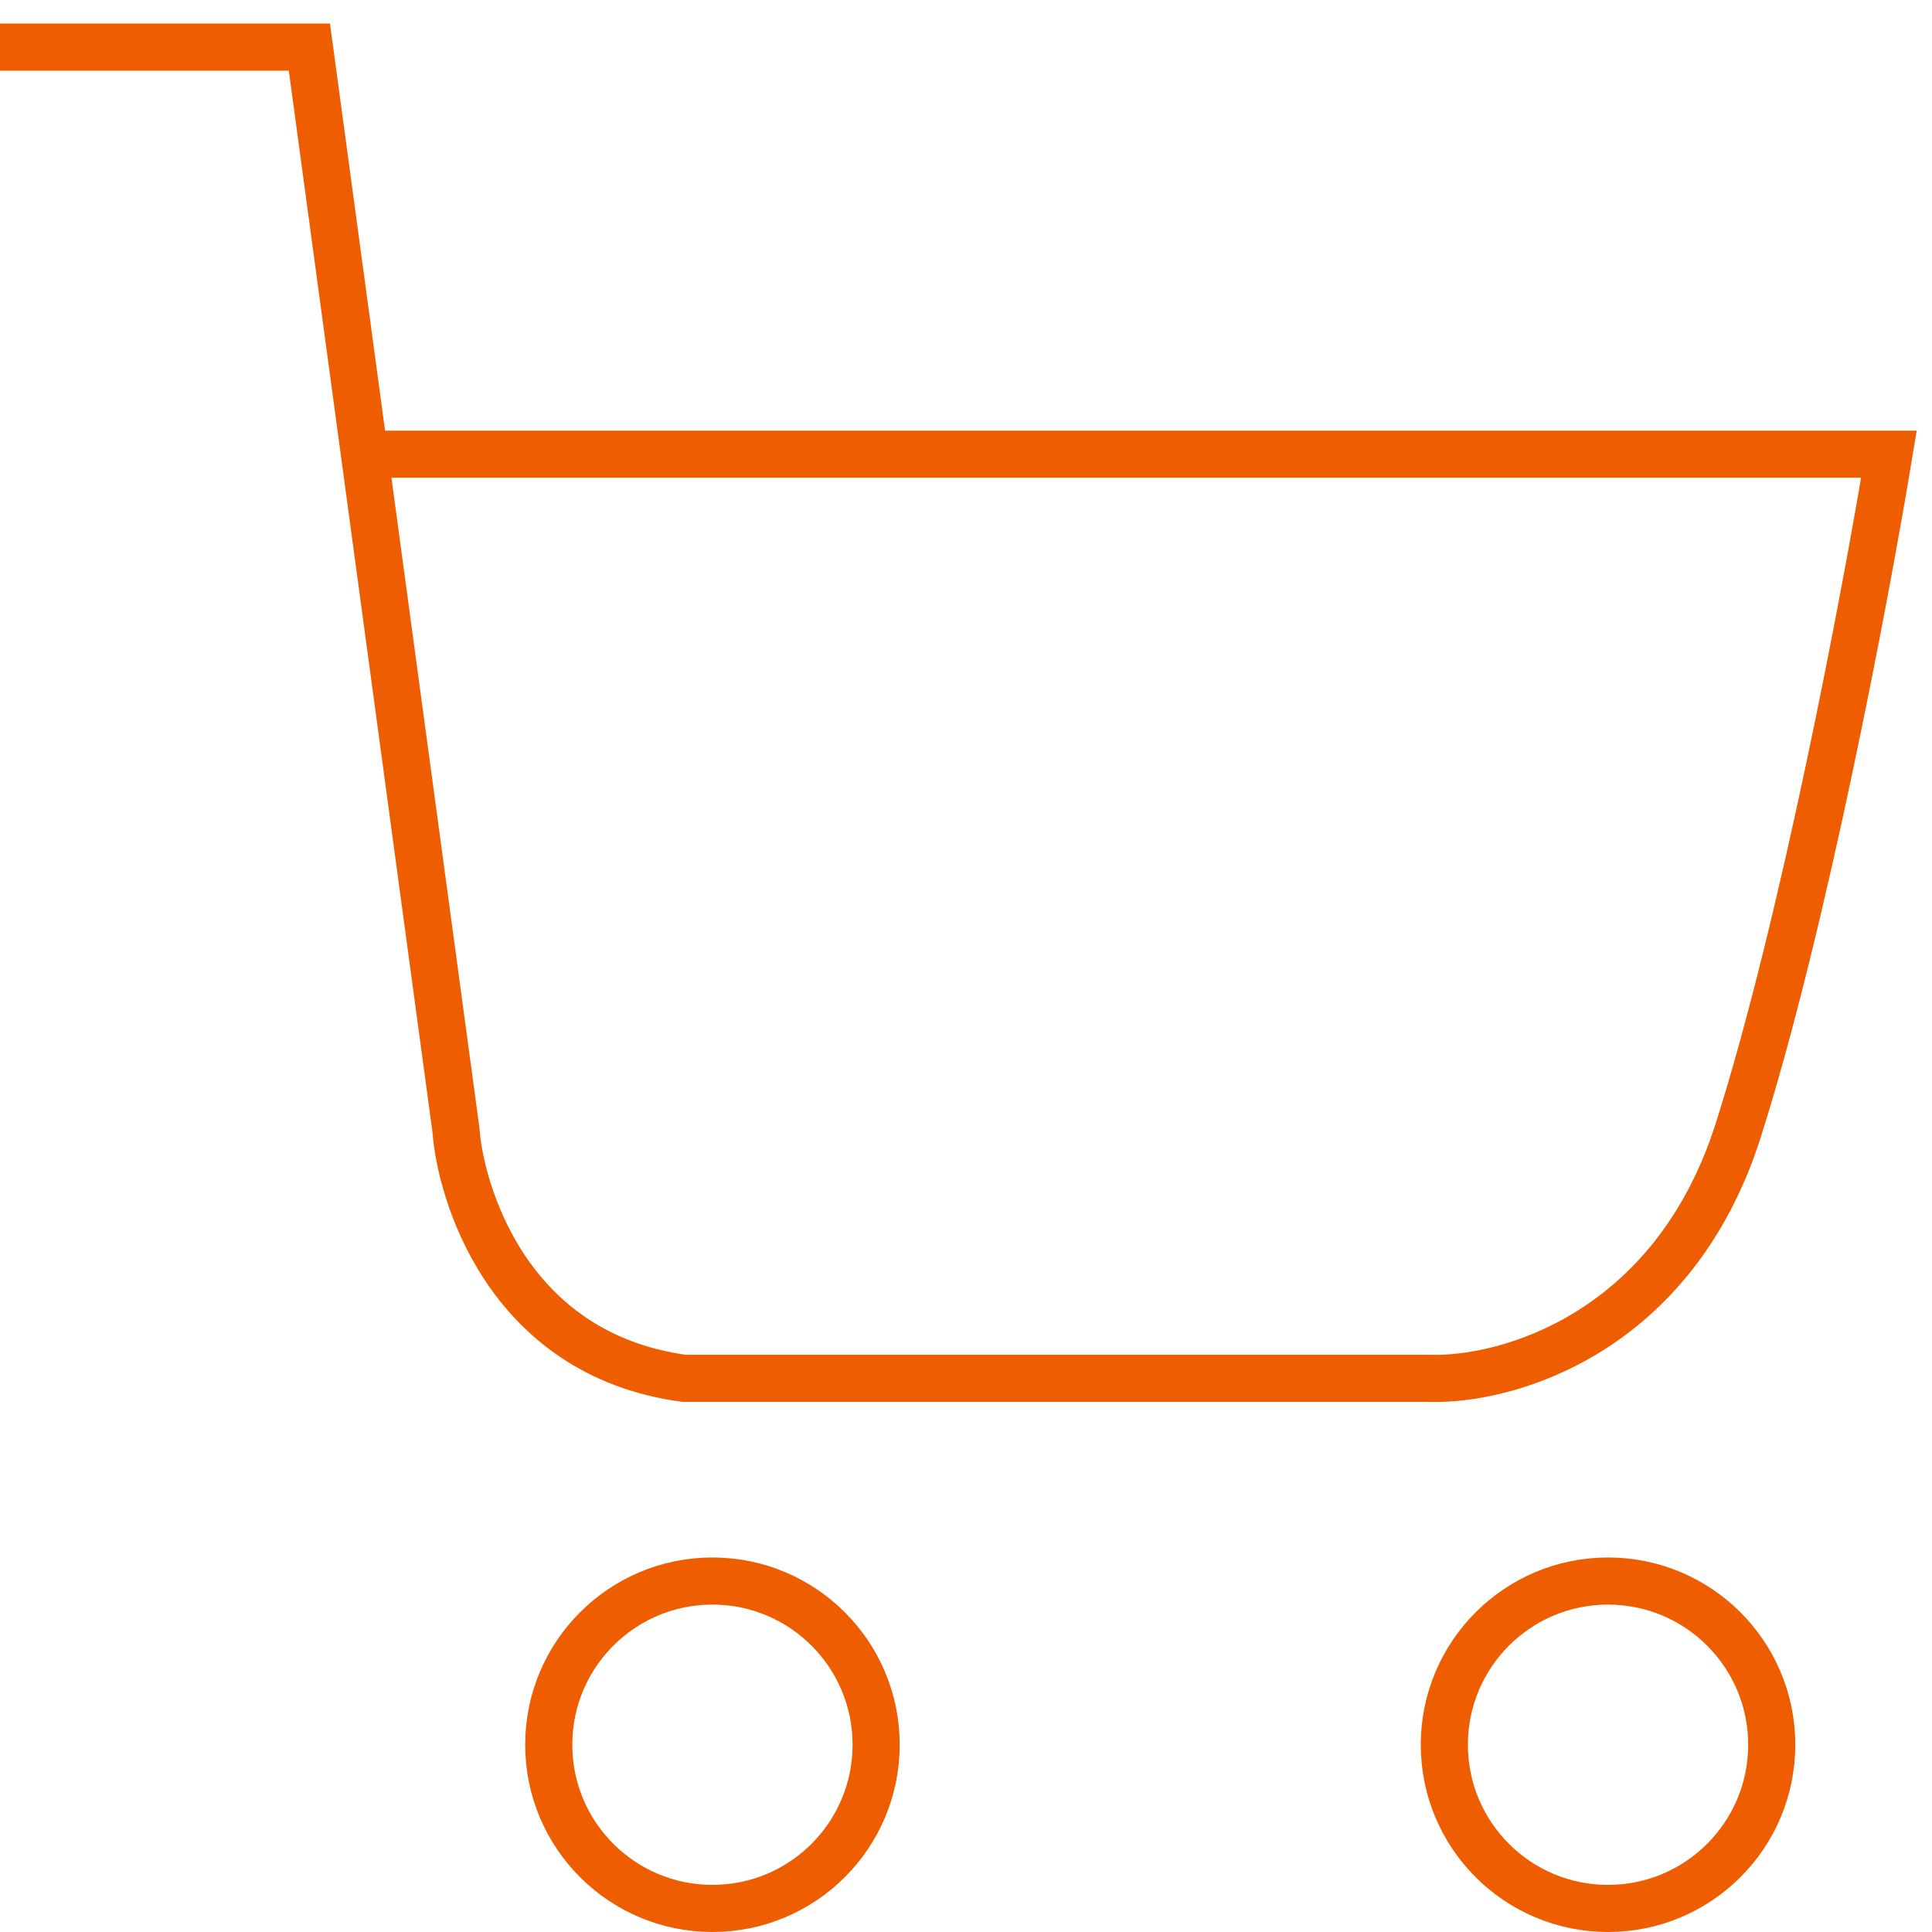
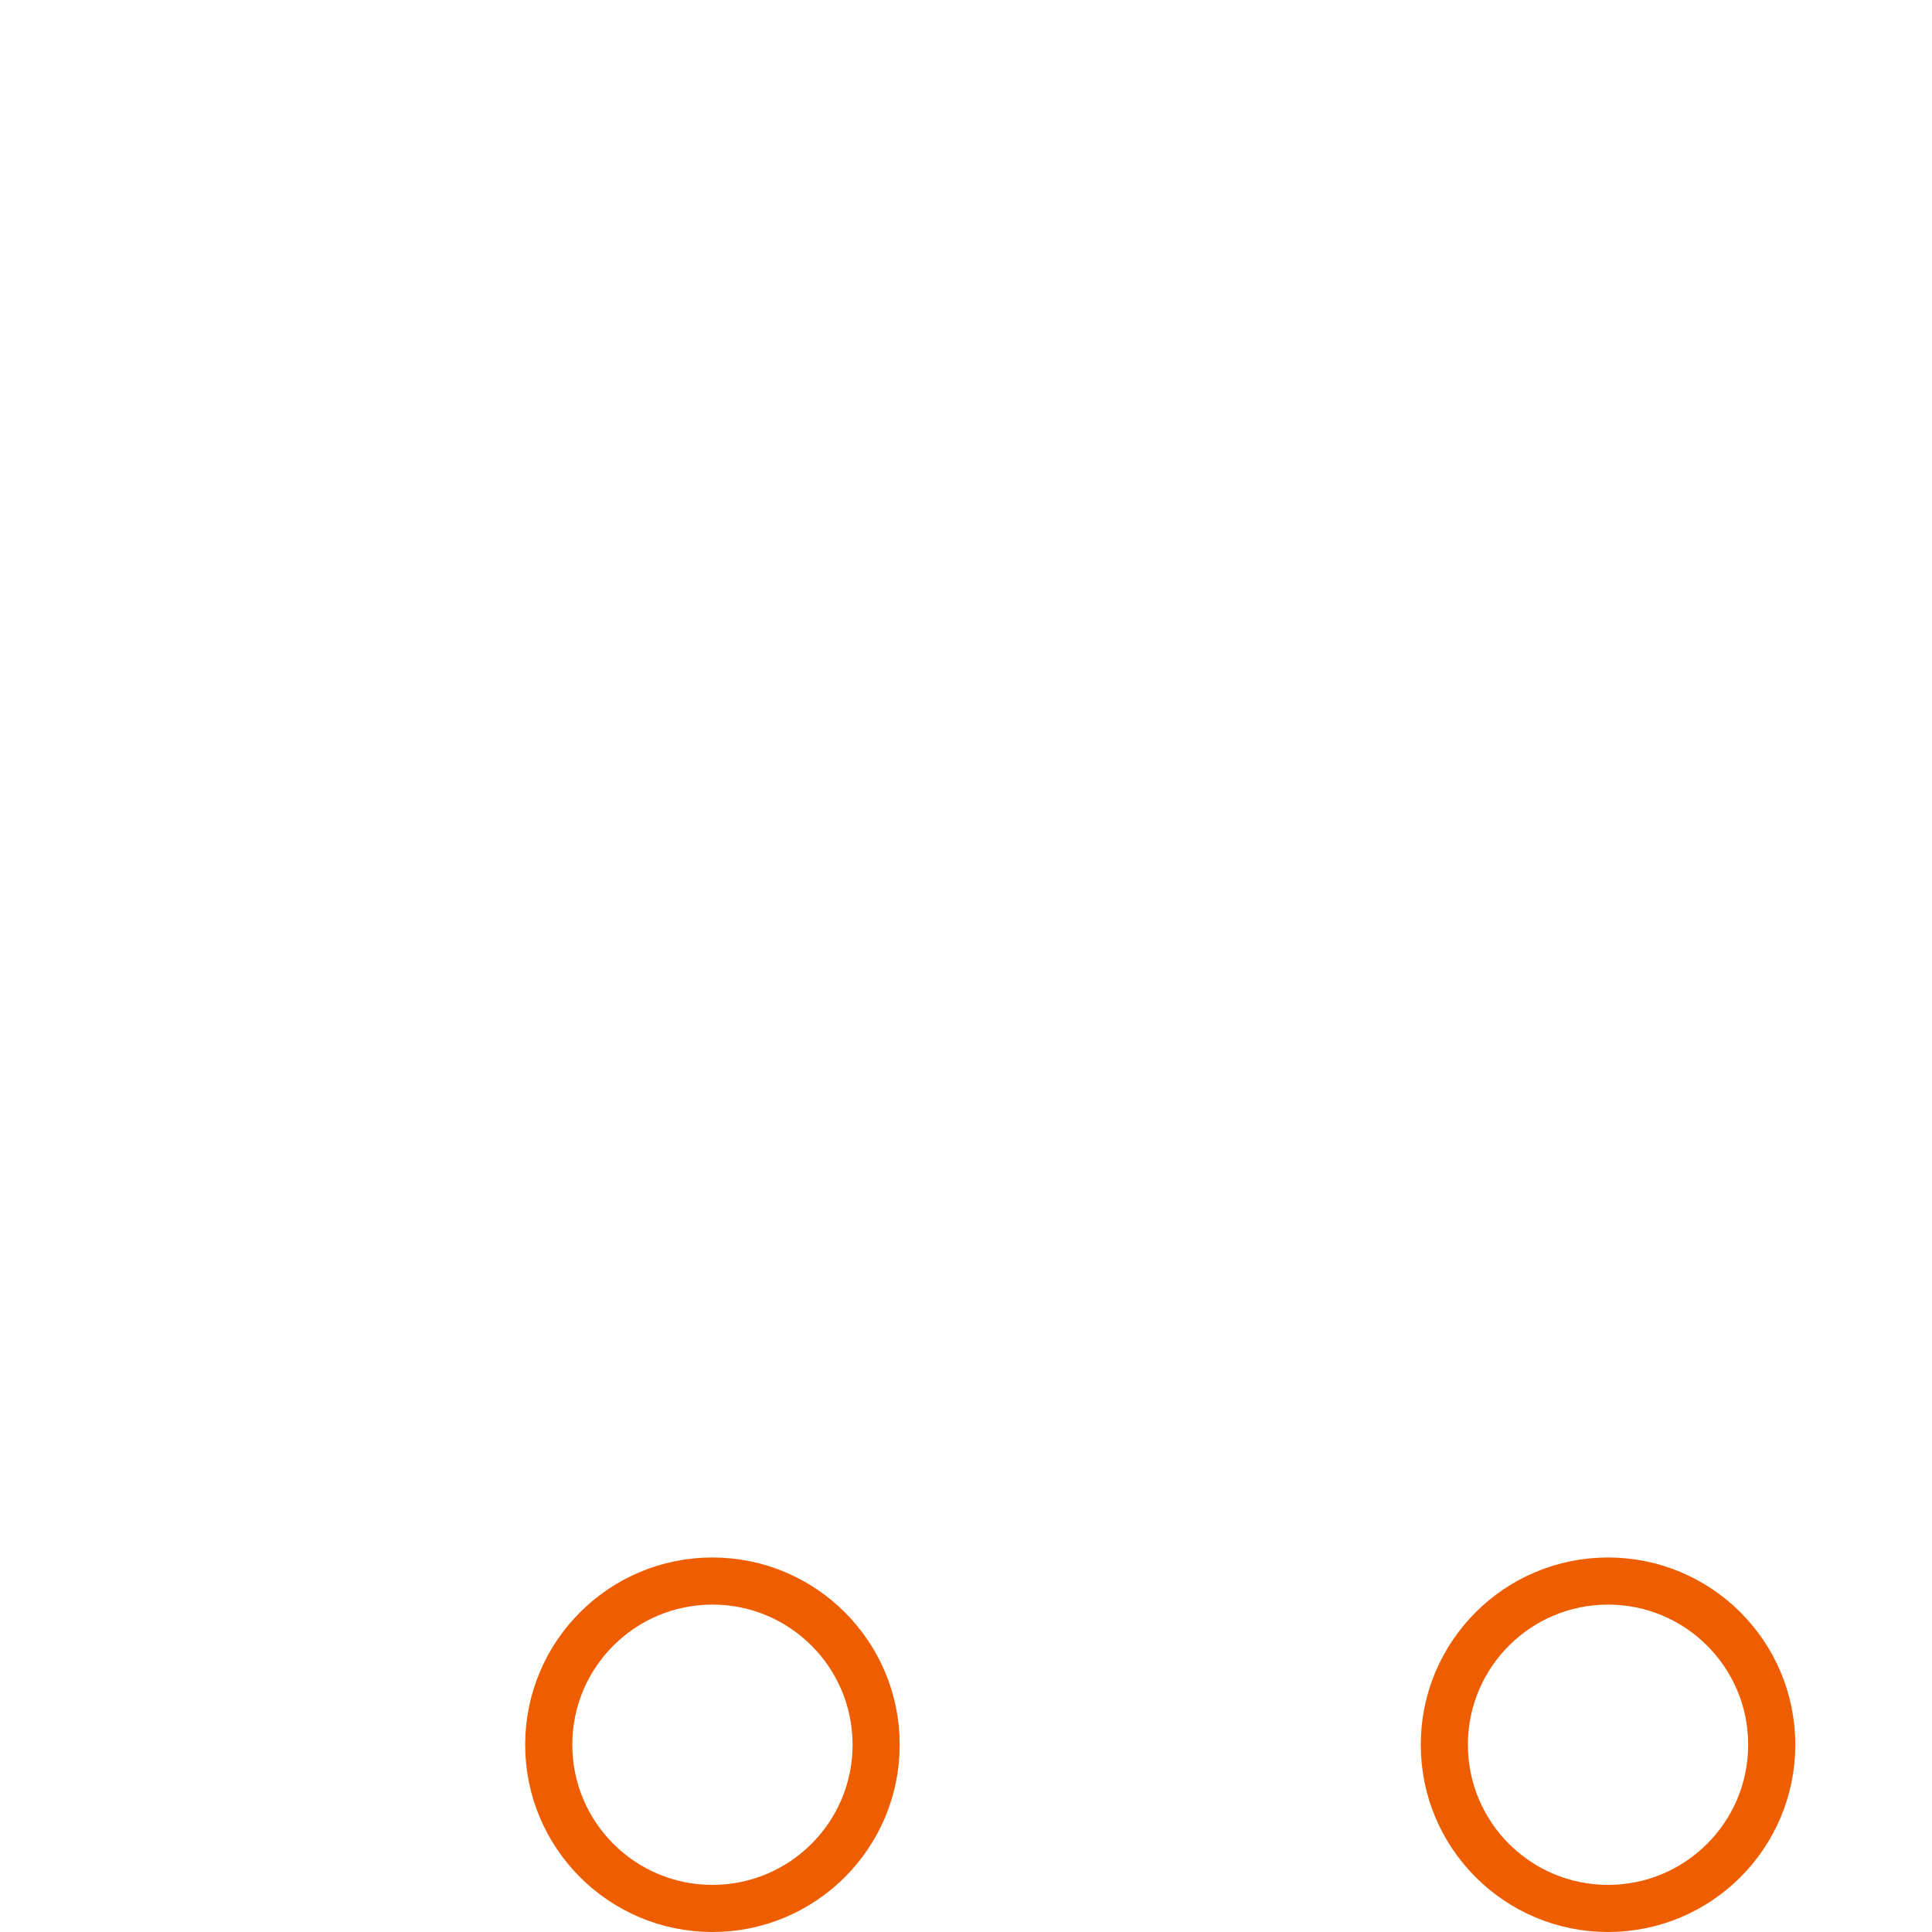
<svg xmlns="http://www.w3.org/2000/svg" width="41" height="41" viewBox="0 0 41 41" fill="none">
-   <path d="M0 1H6.566L7.735 9.639M7.735 9.639L9.676 23.981C9.762 25.219 10.713 28.732 14.514 29.25H30.324C31.937 29.308 35.508 28.335 36.89 23.981C38.272 19.626 39.597 12.605 40.086 9.639H7.735Z" stroke="#EE5E00" />
  <circle cx="15.119" cy="37.026" r="3.474" stroke="#EE5E00" />
  <circle cx="34.125" cy="37.026" r="3.474" stroke="#EE5E00" />
</svg>